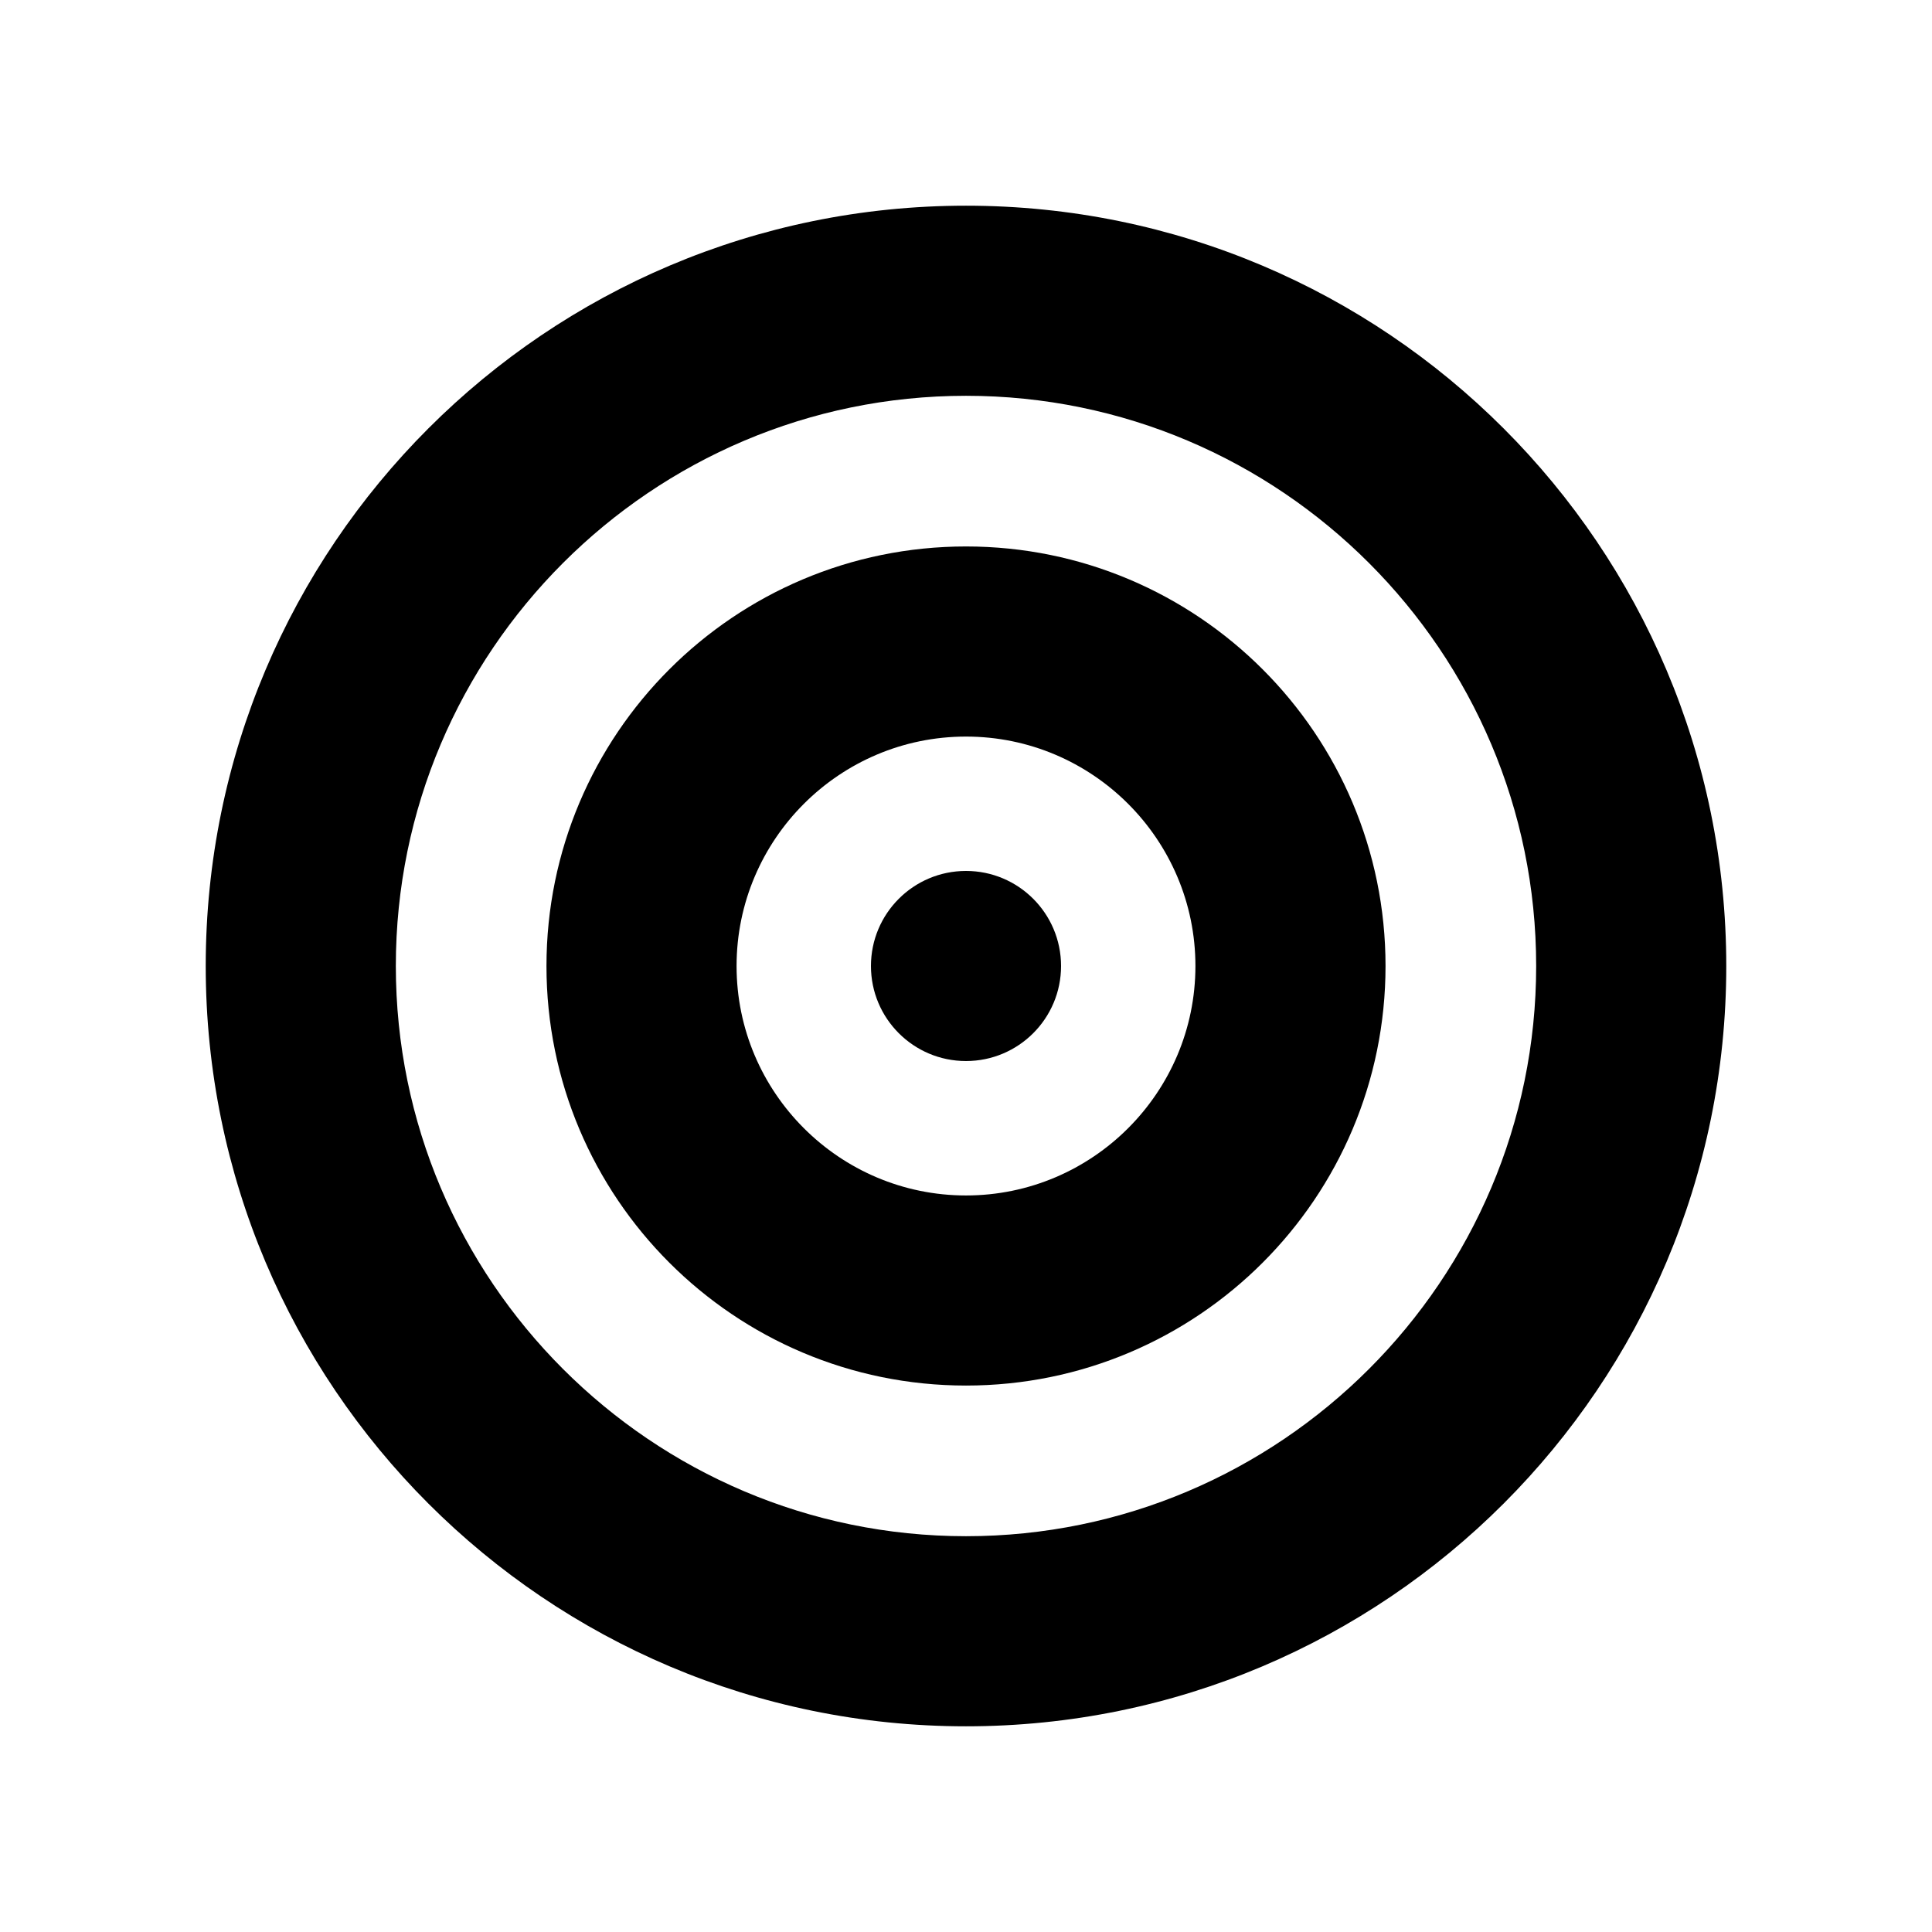
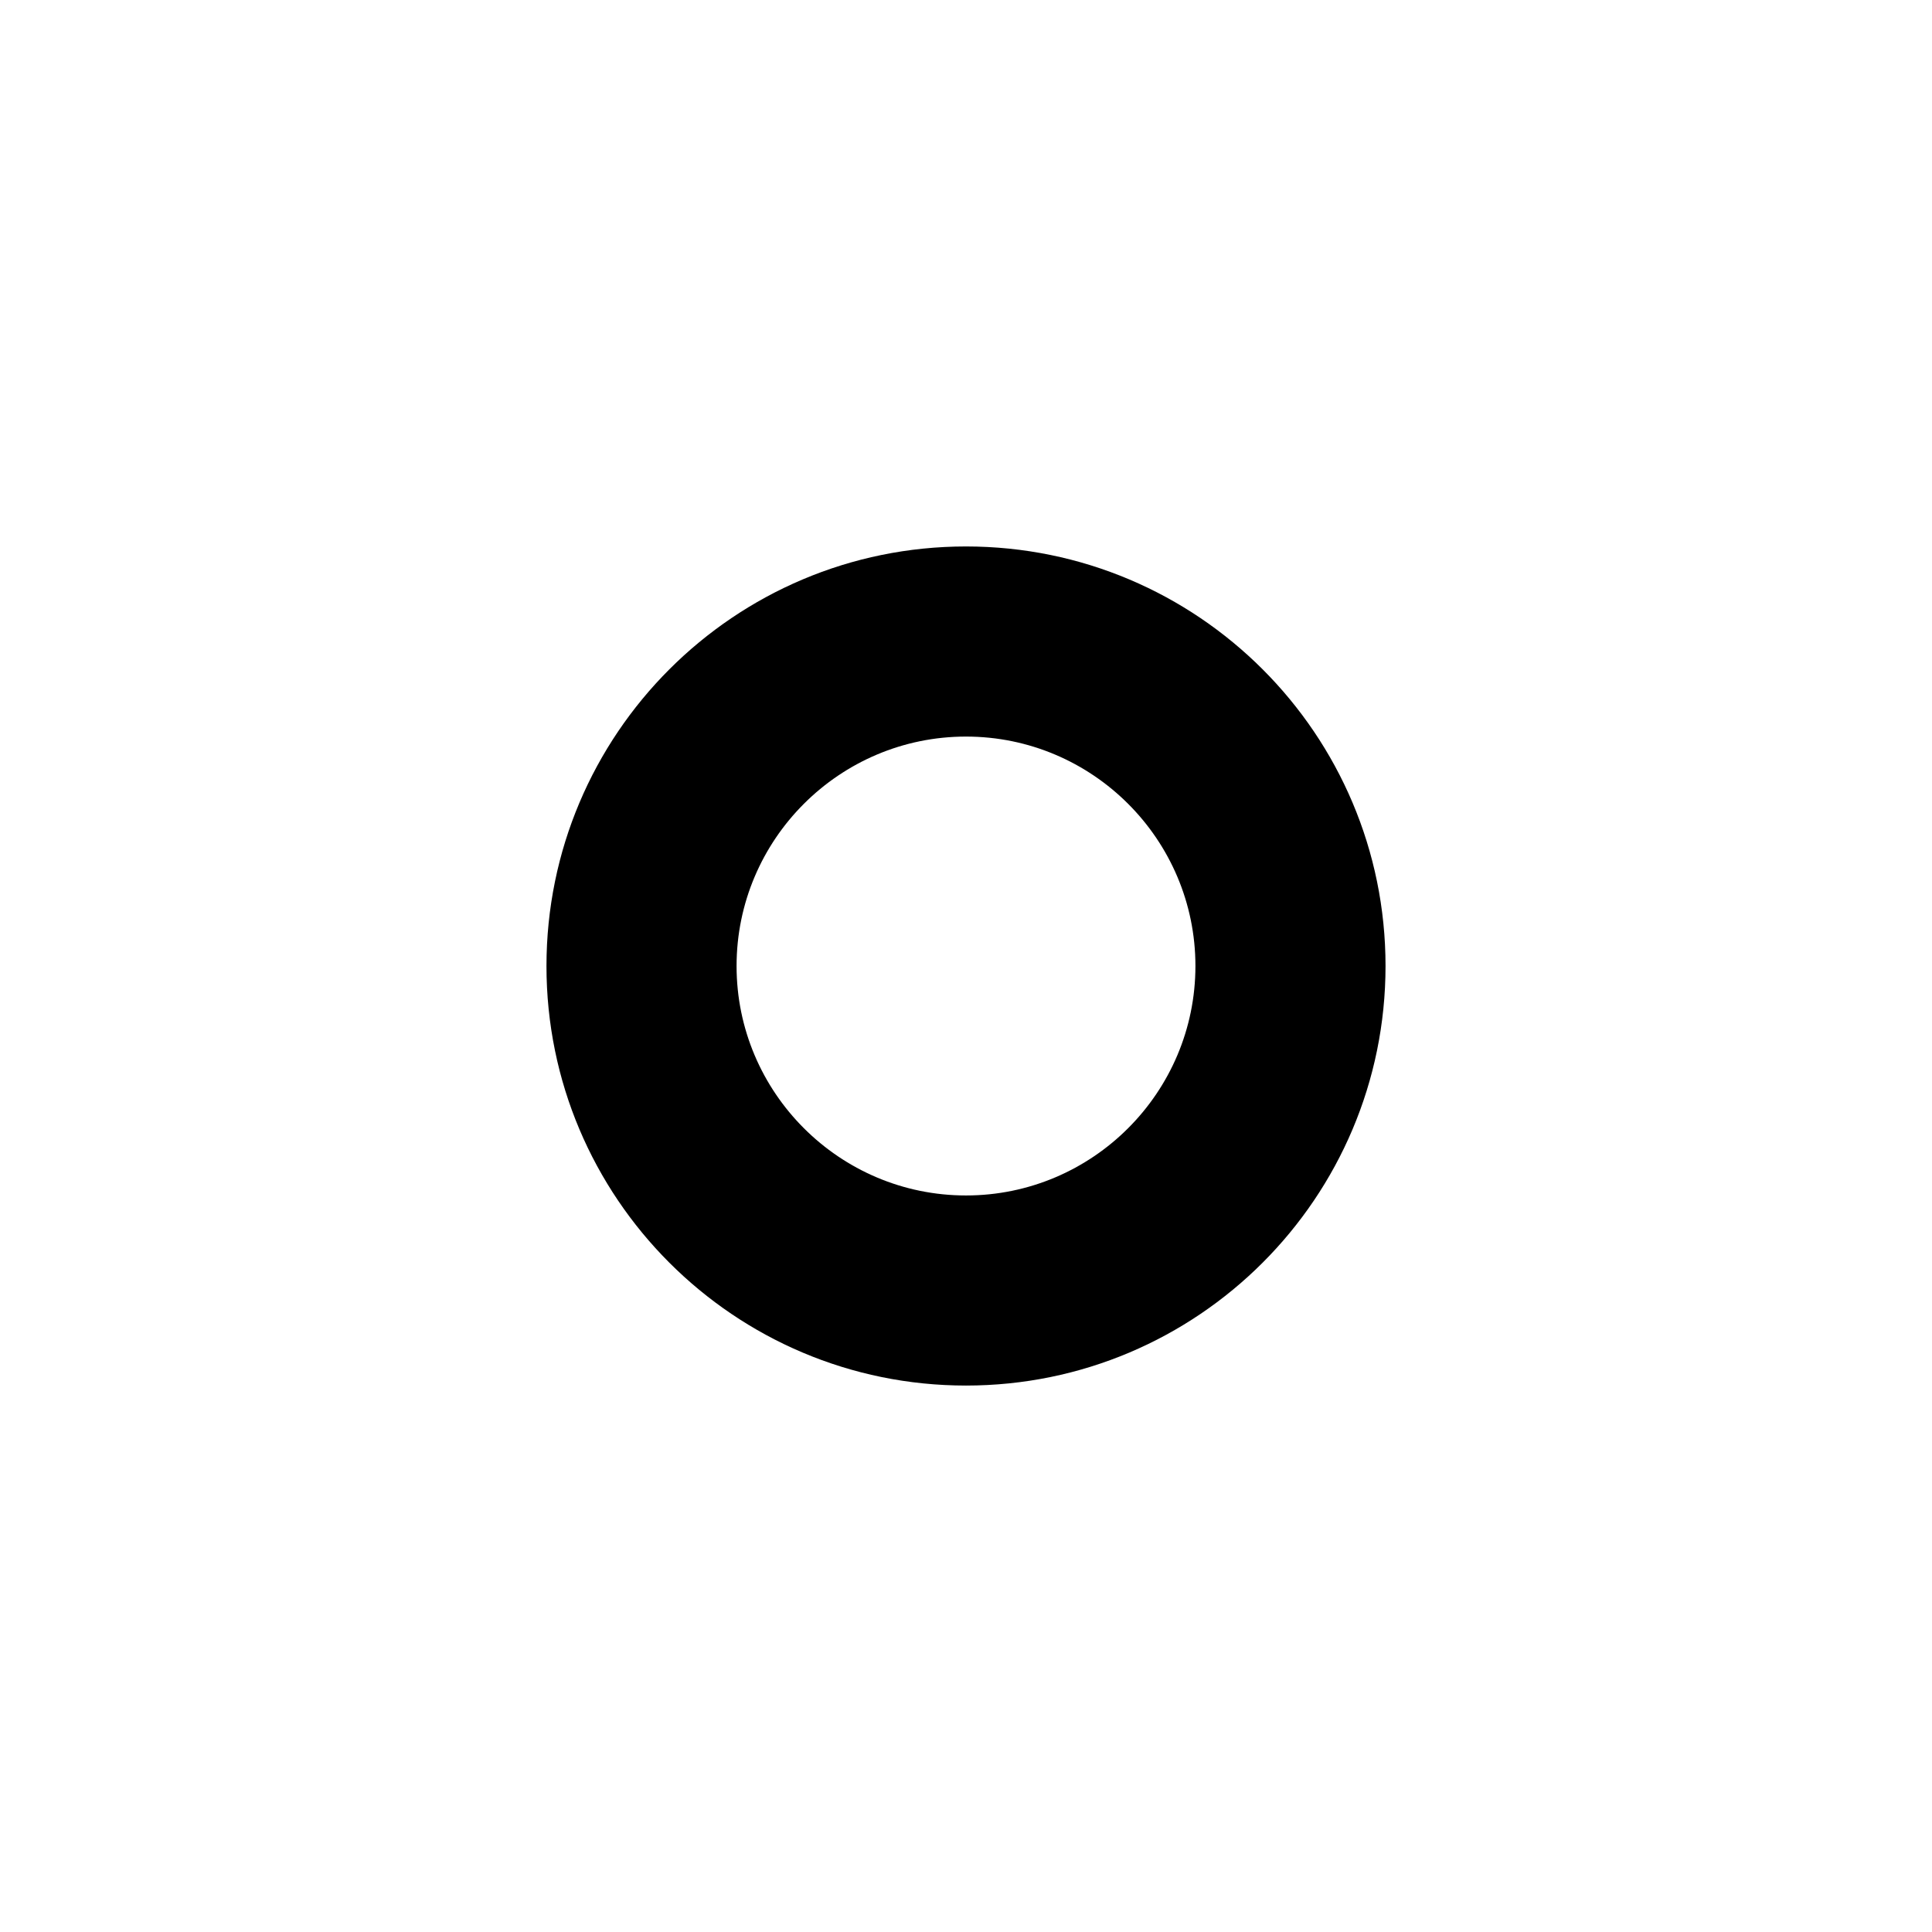
<svg xmlns="http://www.w3.org/2000/svg" fill="#000000" width="800px" height="800px" version="1.1" viewBox="144 144 512 512">
  <g>
-     <path d="m425.19 400c0 13.91-11.277 25.188-25.188 25.188-13.914 0-25.191-11.277-25.191-25.188 0-13.914 11.277-25.191 25.191-25.191 13.91 0 25.188 11.277 25.188 25.191" />
-     <path d="m400 248.89c83.316 0 151.1 67.789 151.1 151.11s-67.789 151.11-151.1 151.11c-83.32 0-151.1-67.789-151.1-151.11-0.004-83.316 67.781-151.11 151.1-151.11m0-50.379c-111.28 0-201.48 90.219-201.48 201.49s90.207 201.49 201.48 201.49c111.28 0 201.48-90.219 201.48-201.49-0.004-111.27-90.203-201.49-201.48-201.49z" />
    <path d="m400 339.2c33.523 0 60.801 27.277 60.801 60.805-0.004 33.527-27.277 60.805-60.801 60.805s-60.801-27.277-60.801-60.805c0-33.531 27.277-60.805 60.801-60.805m0-50.383c-61.406 0-111.18 49.785-111.18 111.19-0.004 61.398 49.773 111.18 111.18 111.18s111.18-49.785 111.18-111.19c0-61.398-49.777-111.18-111.18-111.18z" />
  </g>
</svg>